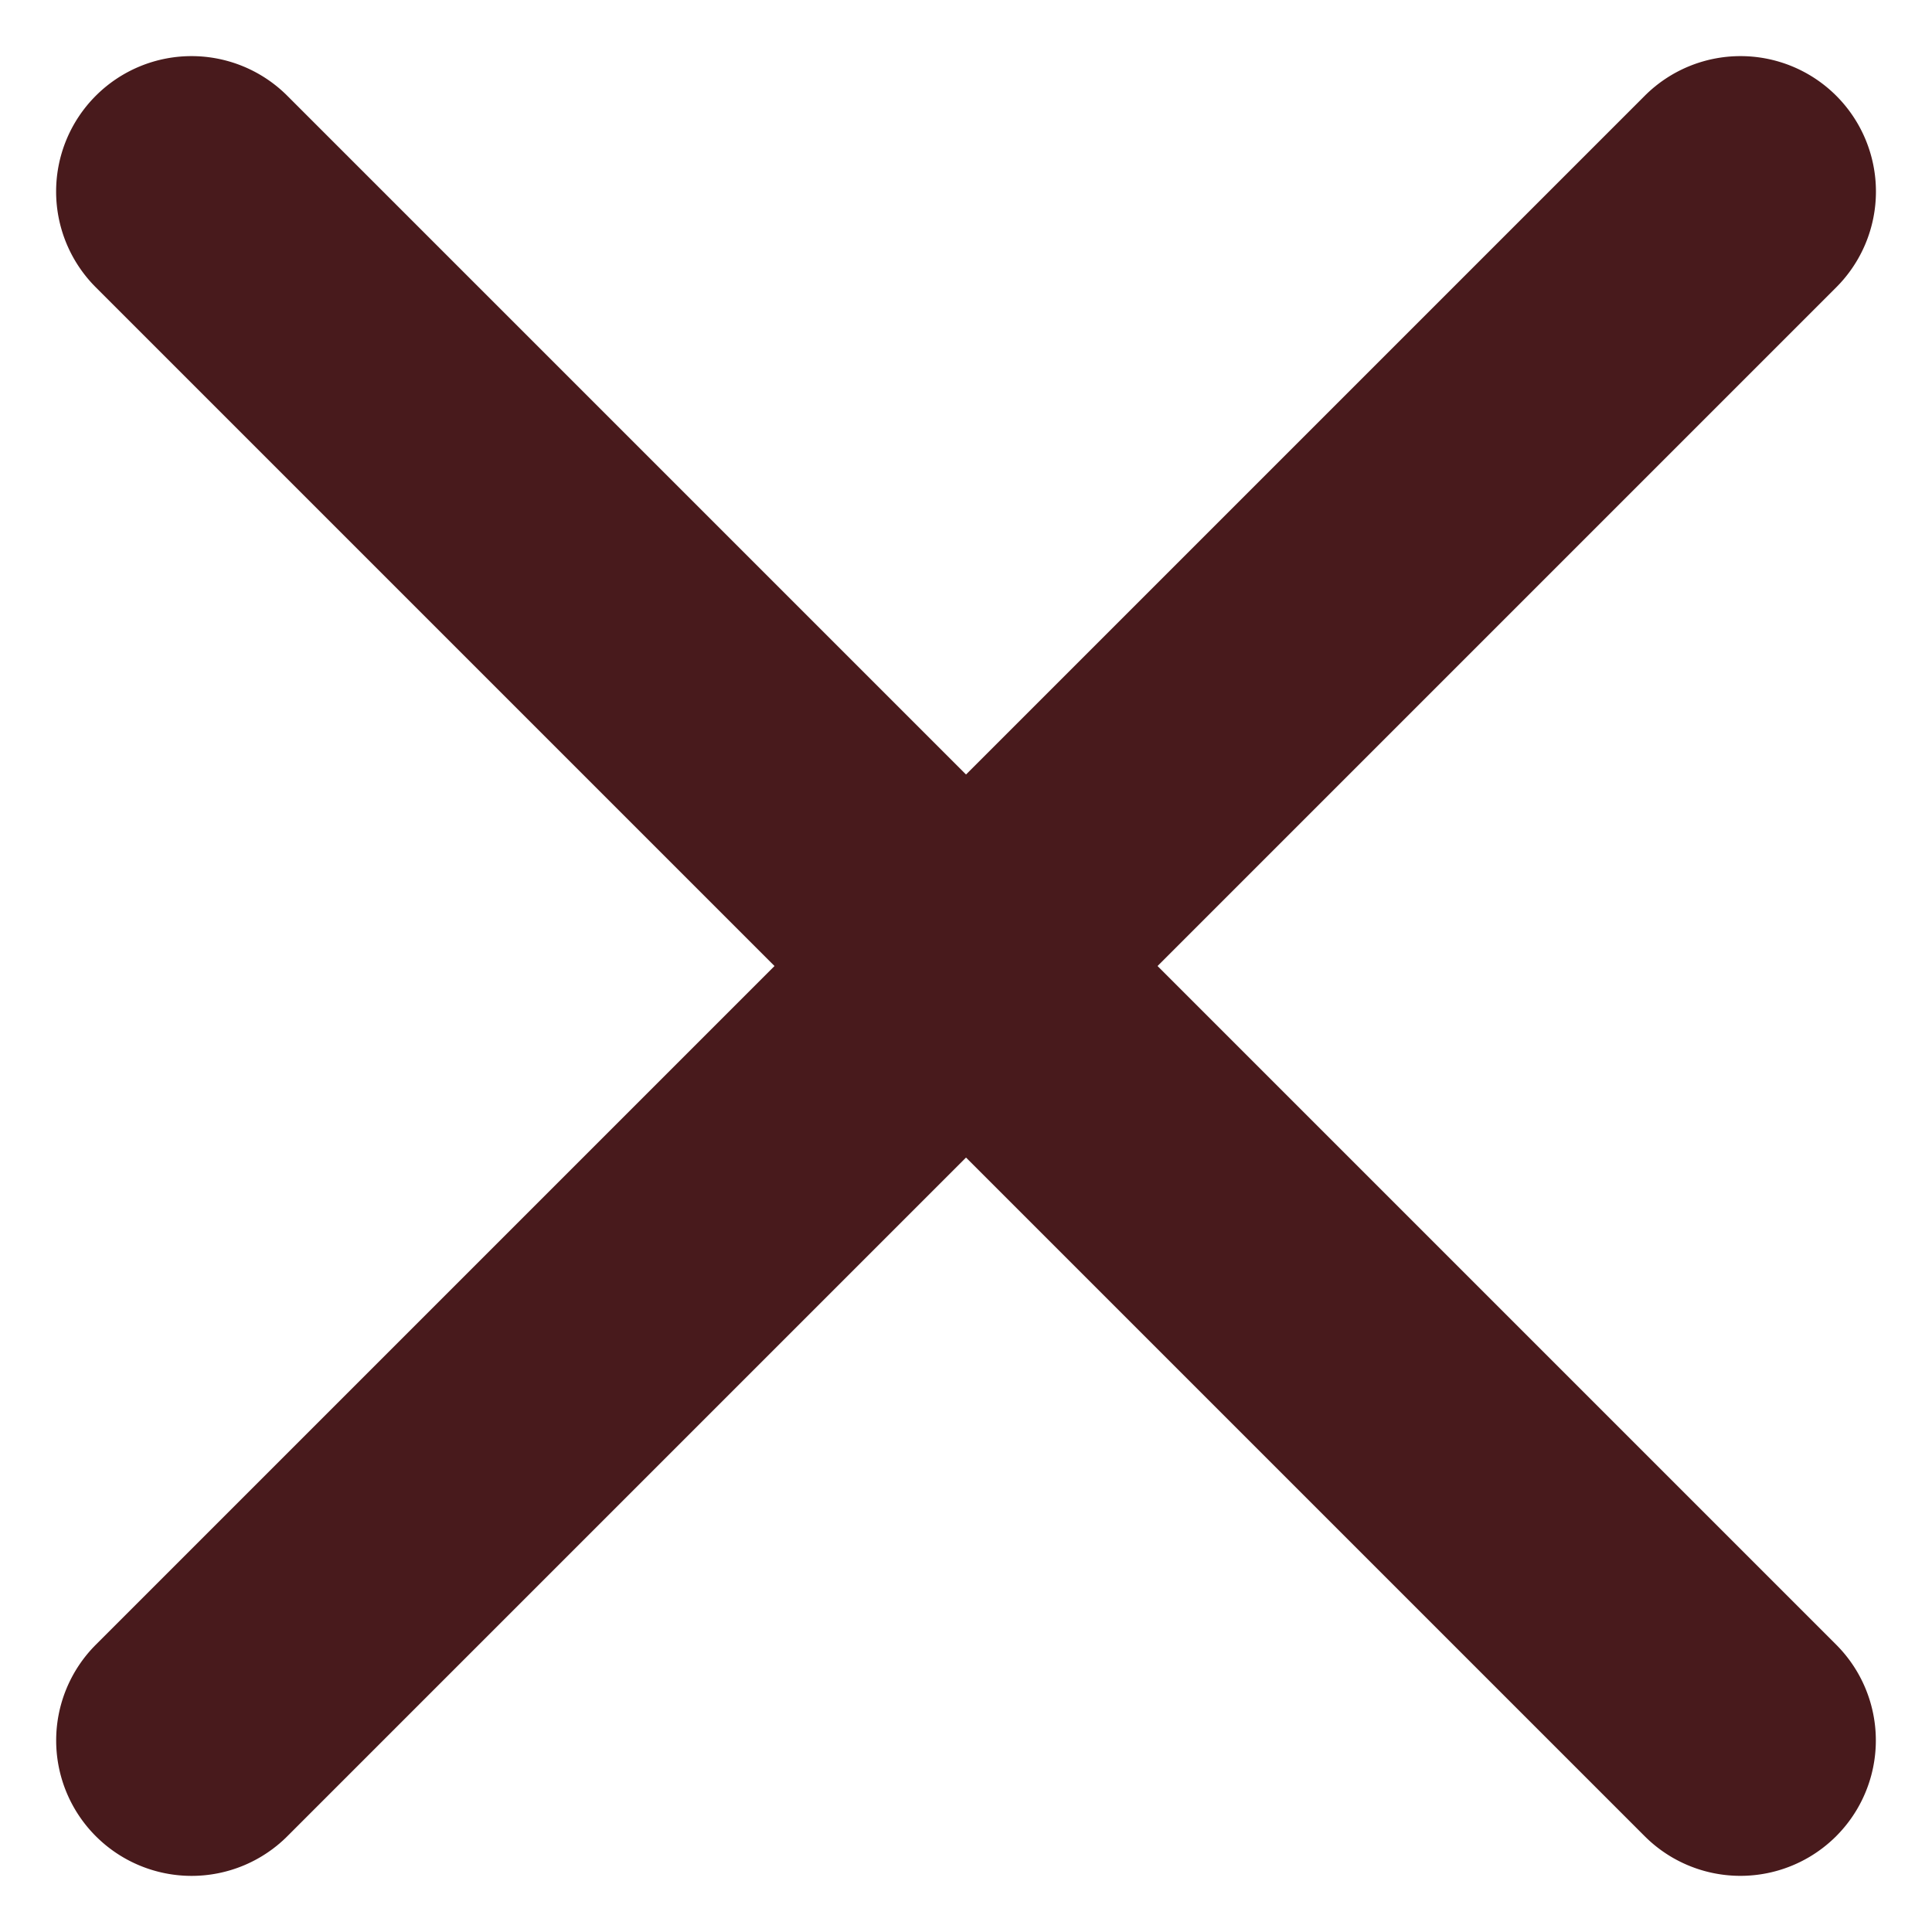
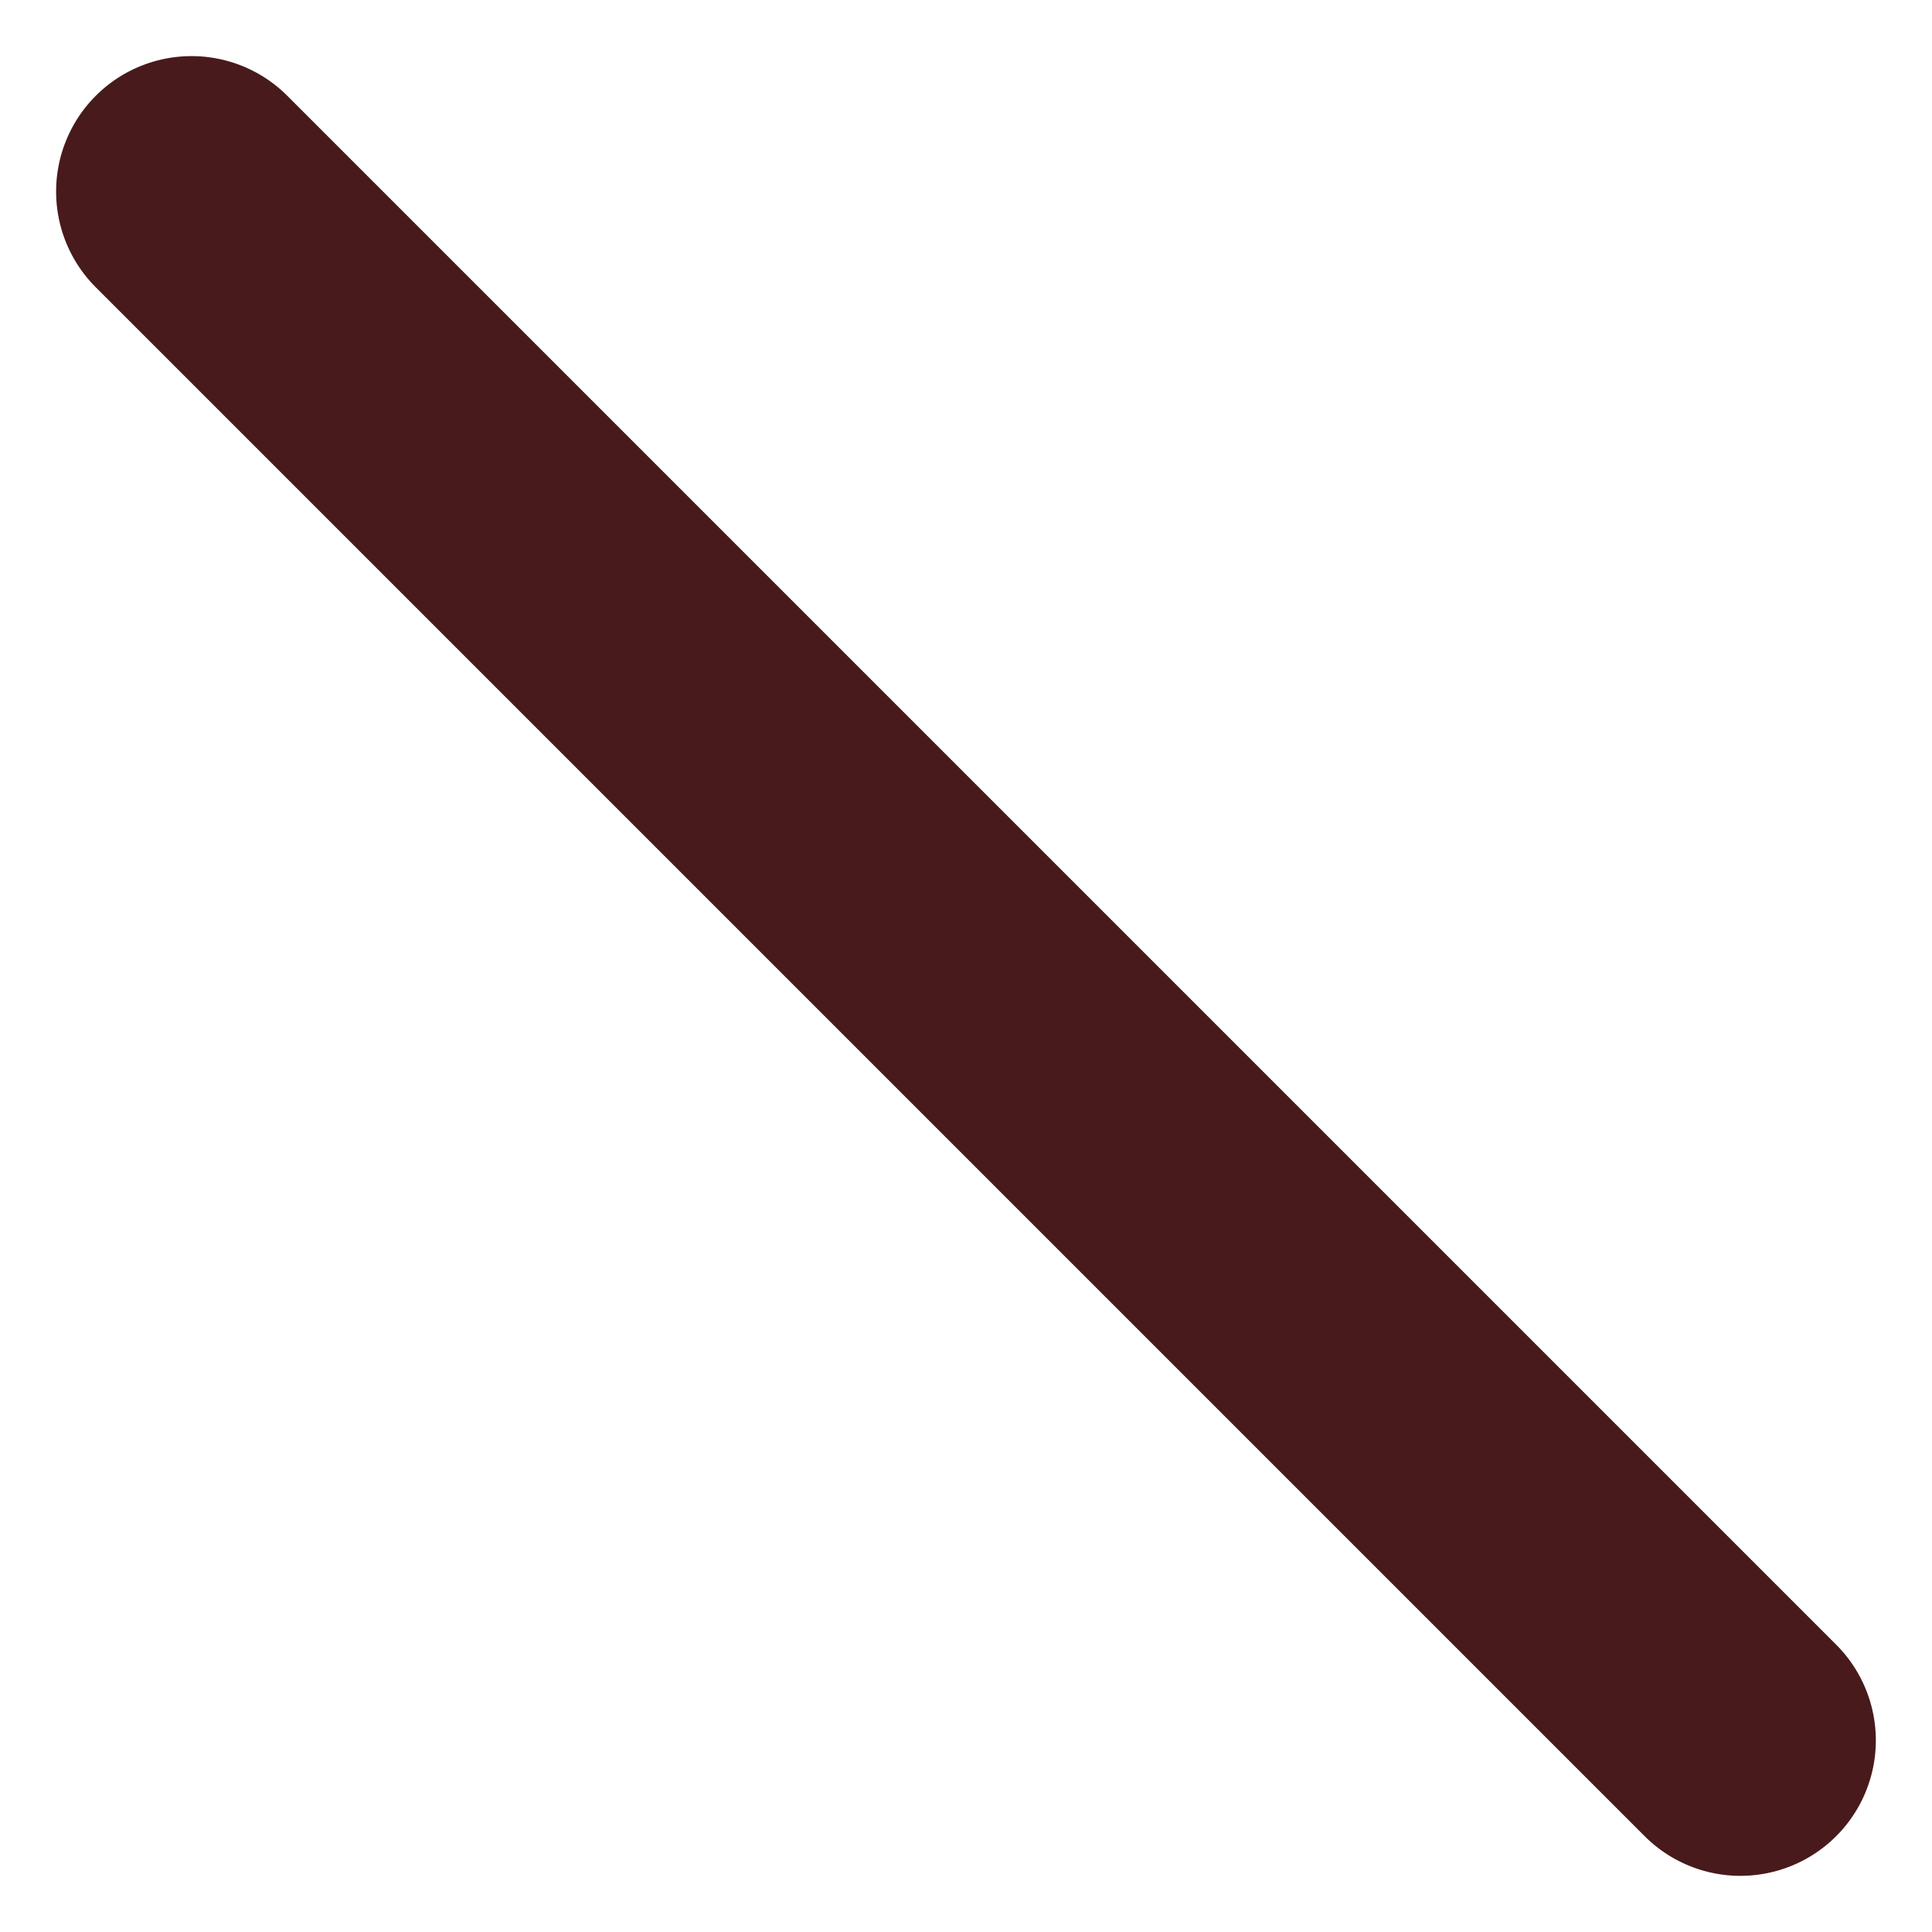
<svg xmlns="http://www.w3.org/2000/svg" width="35.666" height="35.665" viewBox="0 0 35.666 35.665">
  <g transform="translate(14442.535 -5384.464)">
-     <path d="M40.438,2.5H0A2.5,2.5,0,0,1-2.5,0,2.5,2.5,0,0,1,0-2.5H40.438a2.5,2.5,0,0,1,0,5Z" transform="translate(-14410.404 5388) rotate(135)" fill="#481a1c" />
-     <path d="M40.437,2.5H0A2.5,2.5,0,0,1-2.5,0,2.5,2.5,0,0,1,0-2.5H40.437a2.5,2.5,0,0,1,2.5,2.5A2.5,2.5,0,0,1,40.437,2.5Z" transform="translate(-14438.999 5388) rotate(45)" fill="#481a1c" />
+     <path d="M40.437,2.5H0A2.5,2.5,0,0,1-2.5,0,2.5,2.5,0,0,1,0-2.5H40.437A2.5,2.5,0,0,1,40.437,2.5Z" transform="translate(-14438.999 5388) rotate(45)" fill="#481a1c" />
  </g>
</svg>